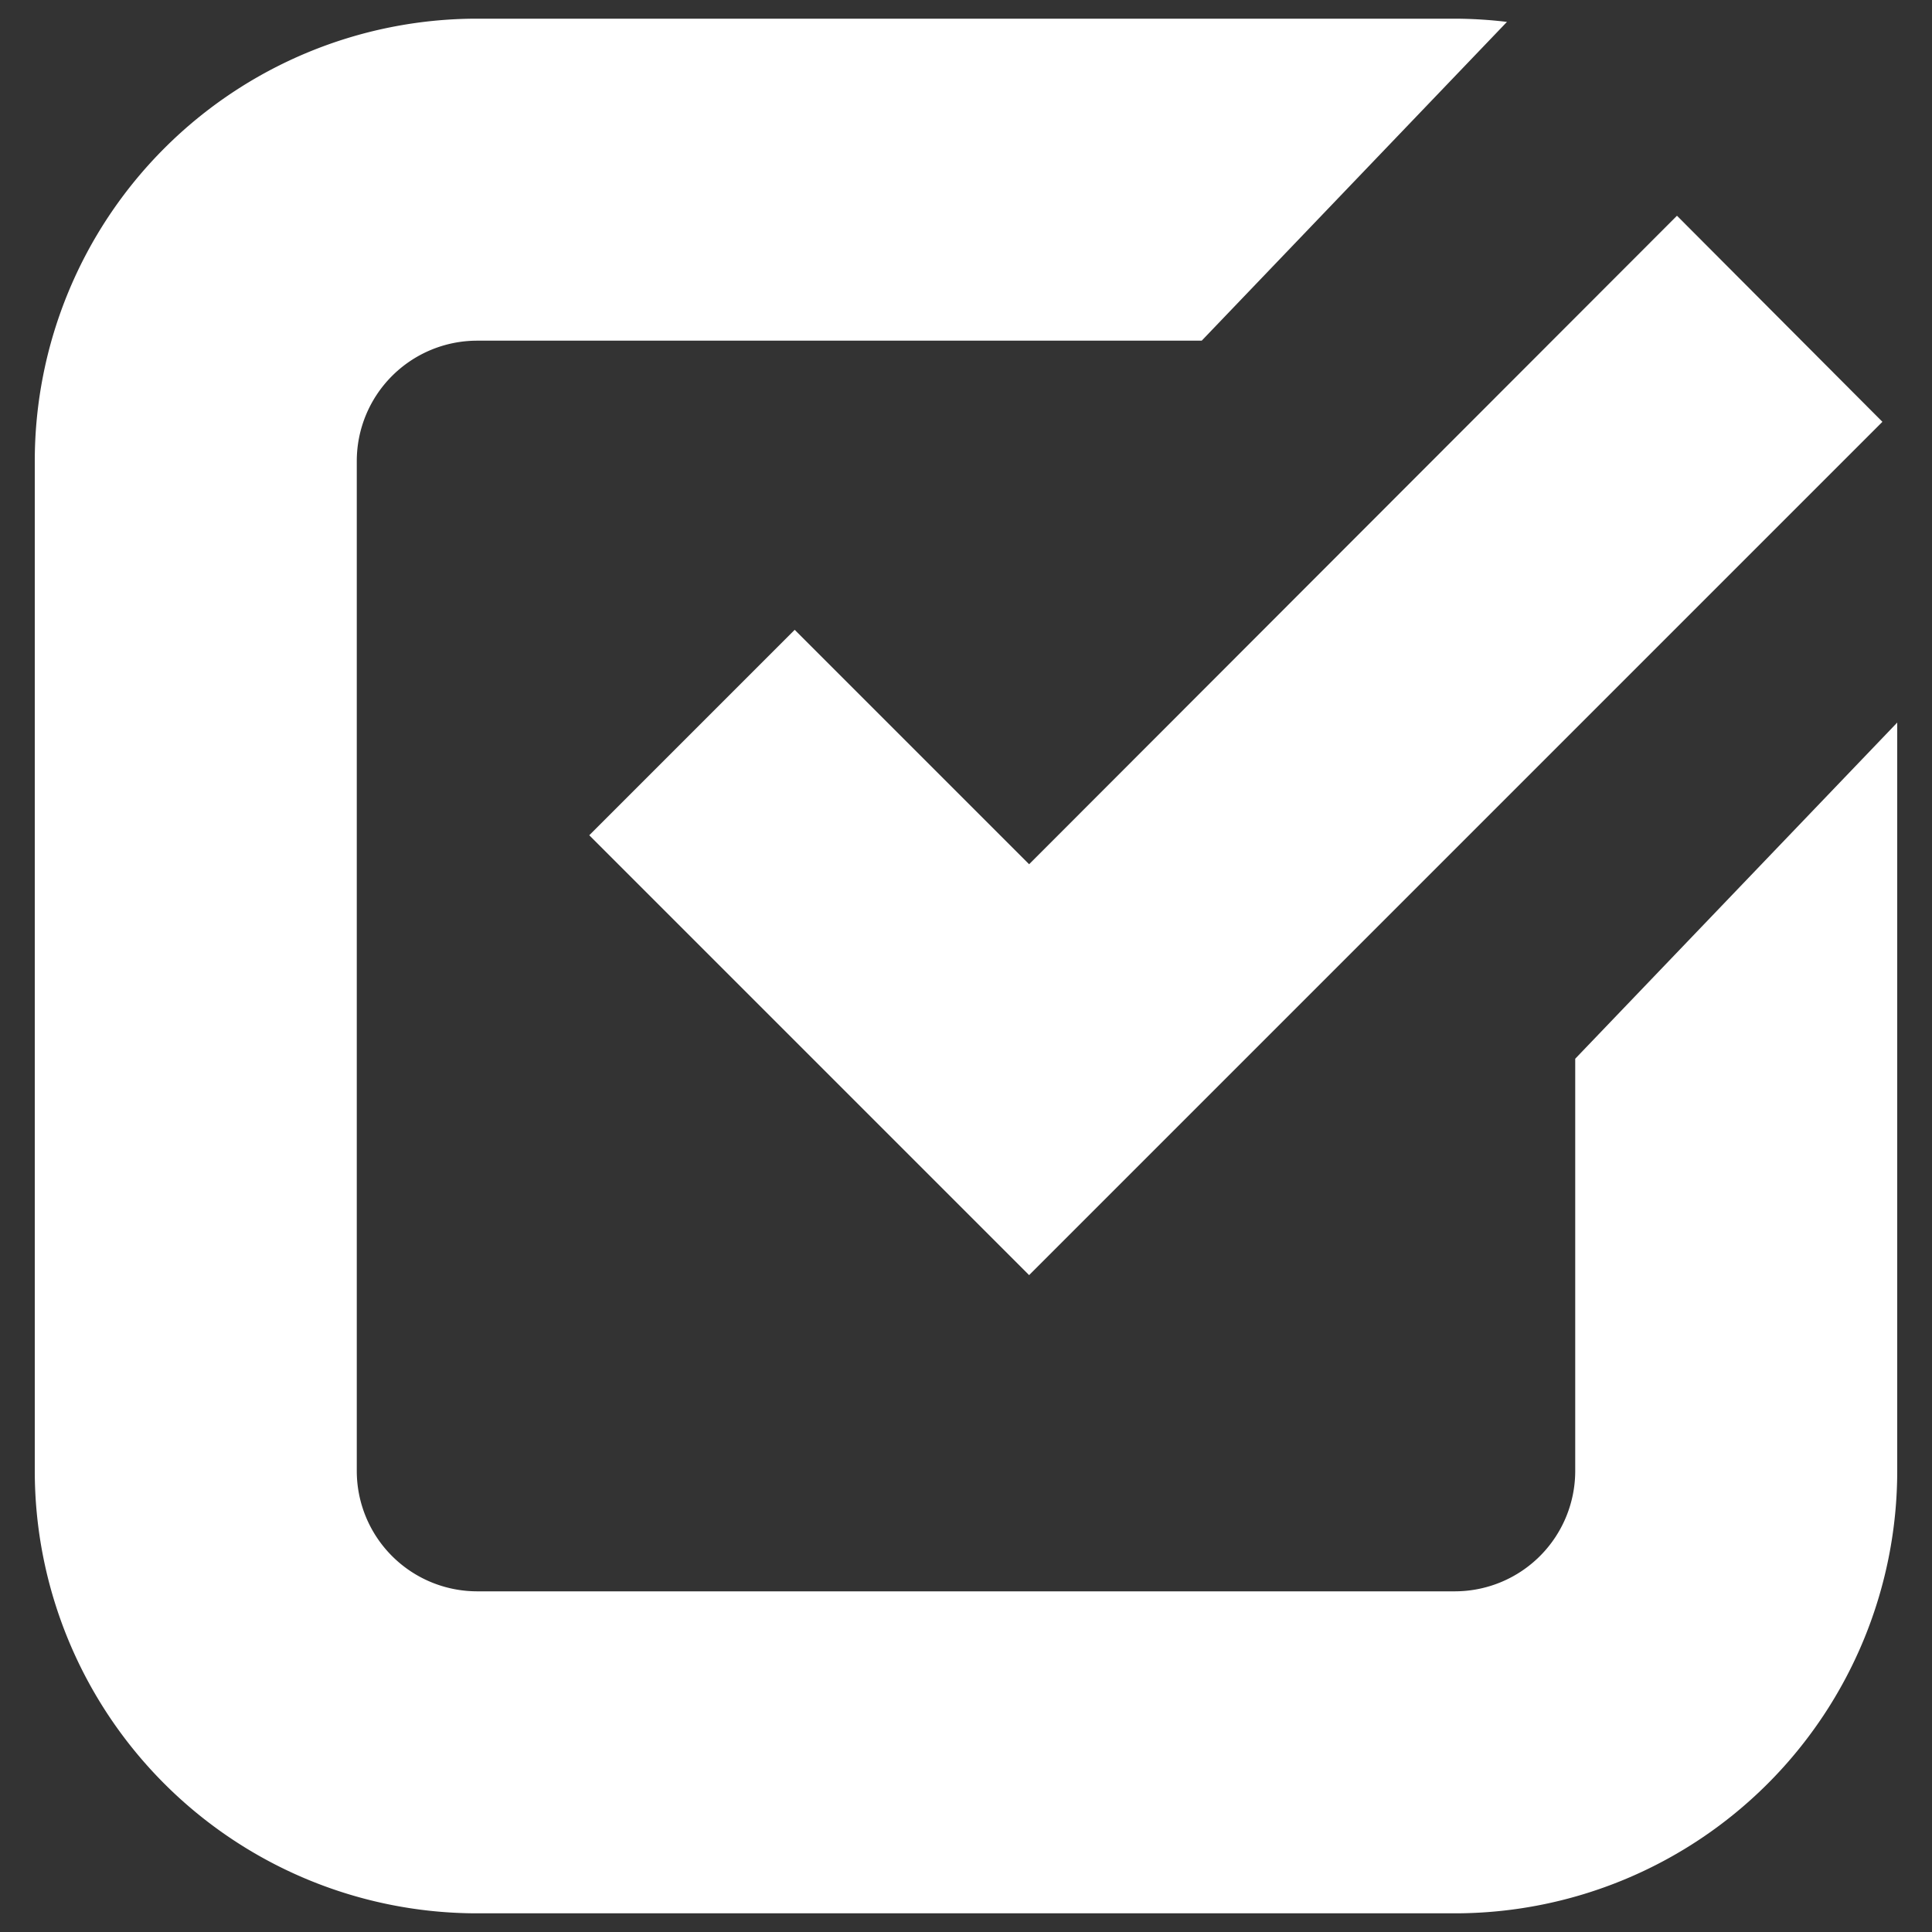
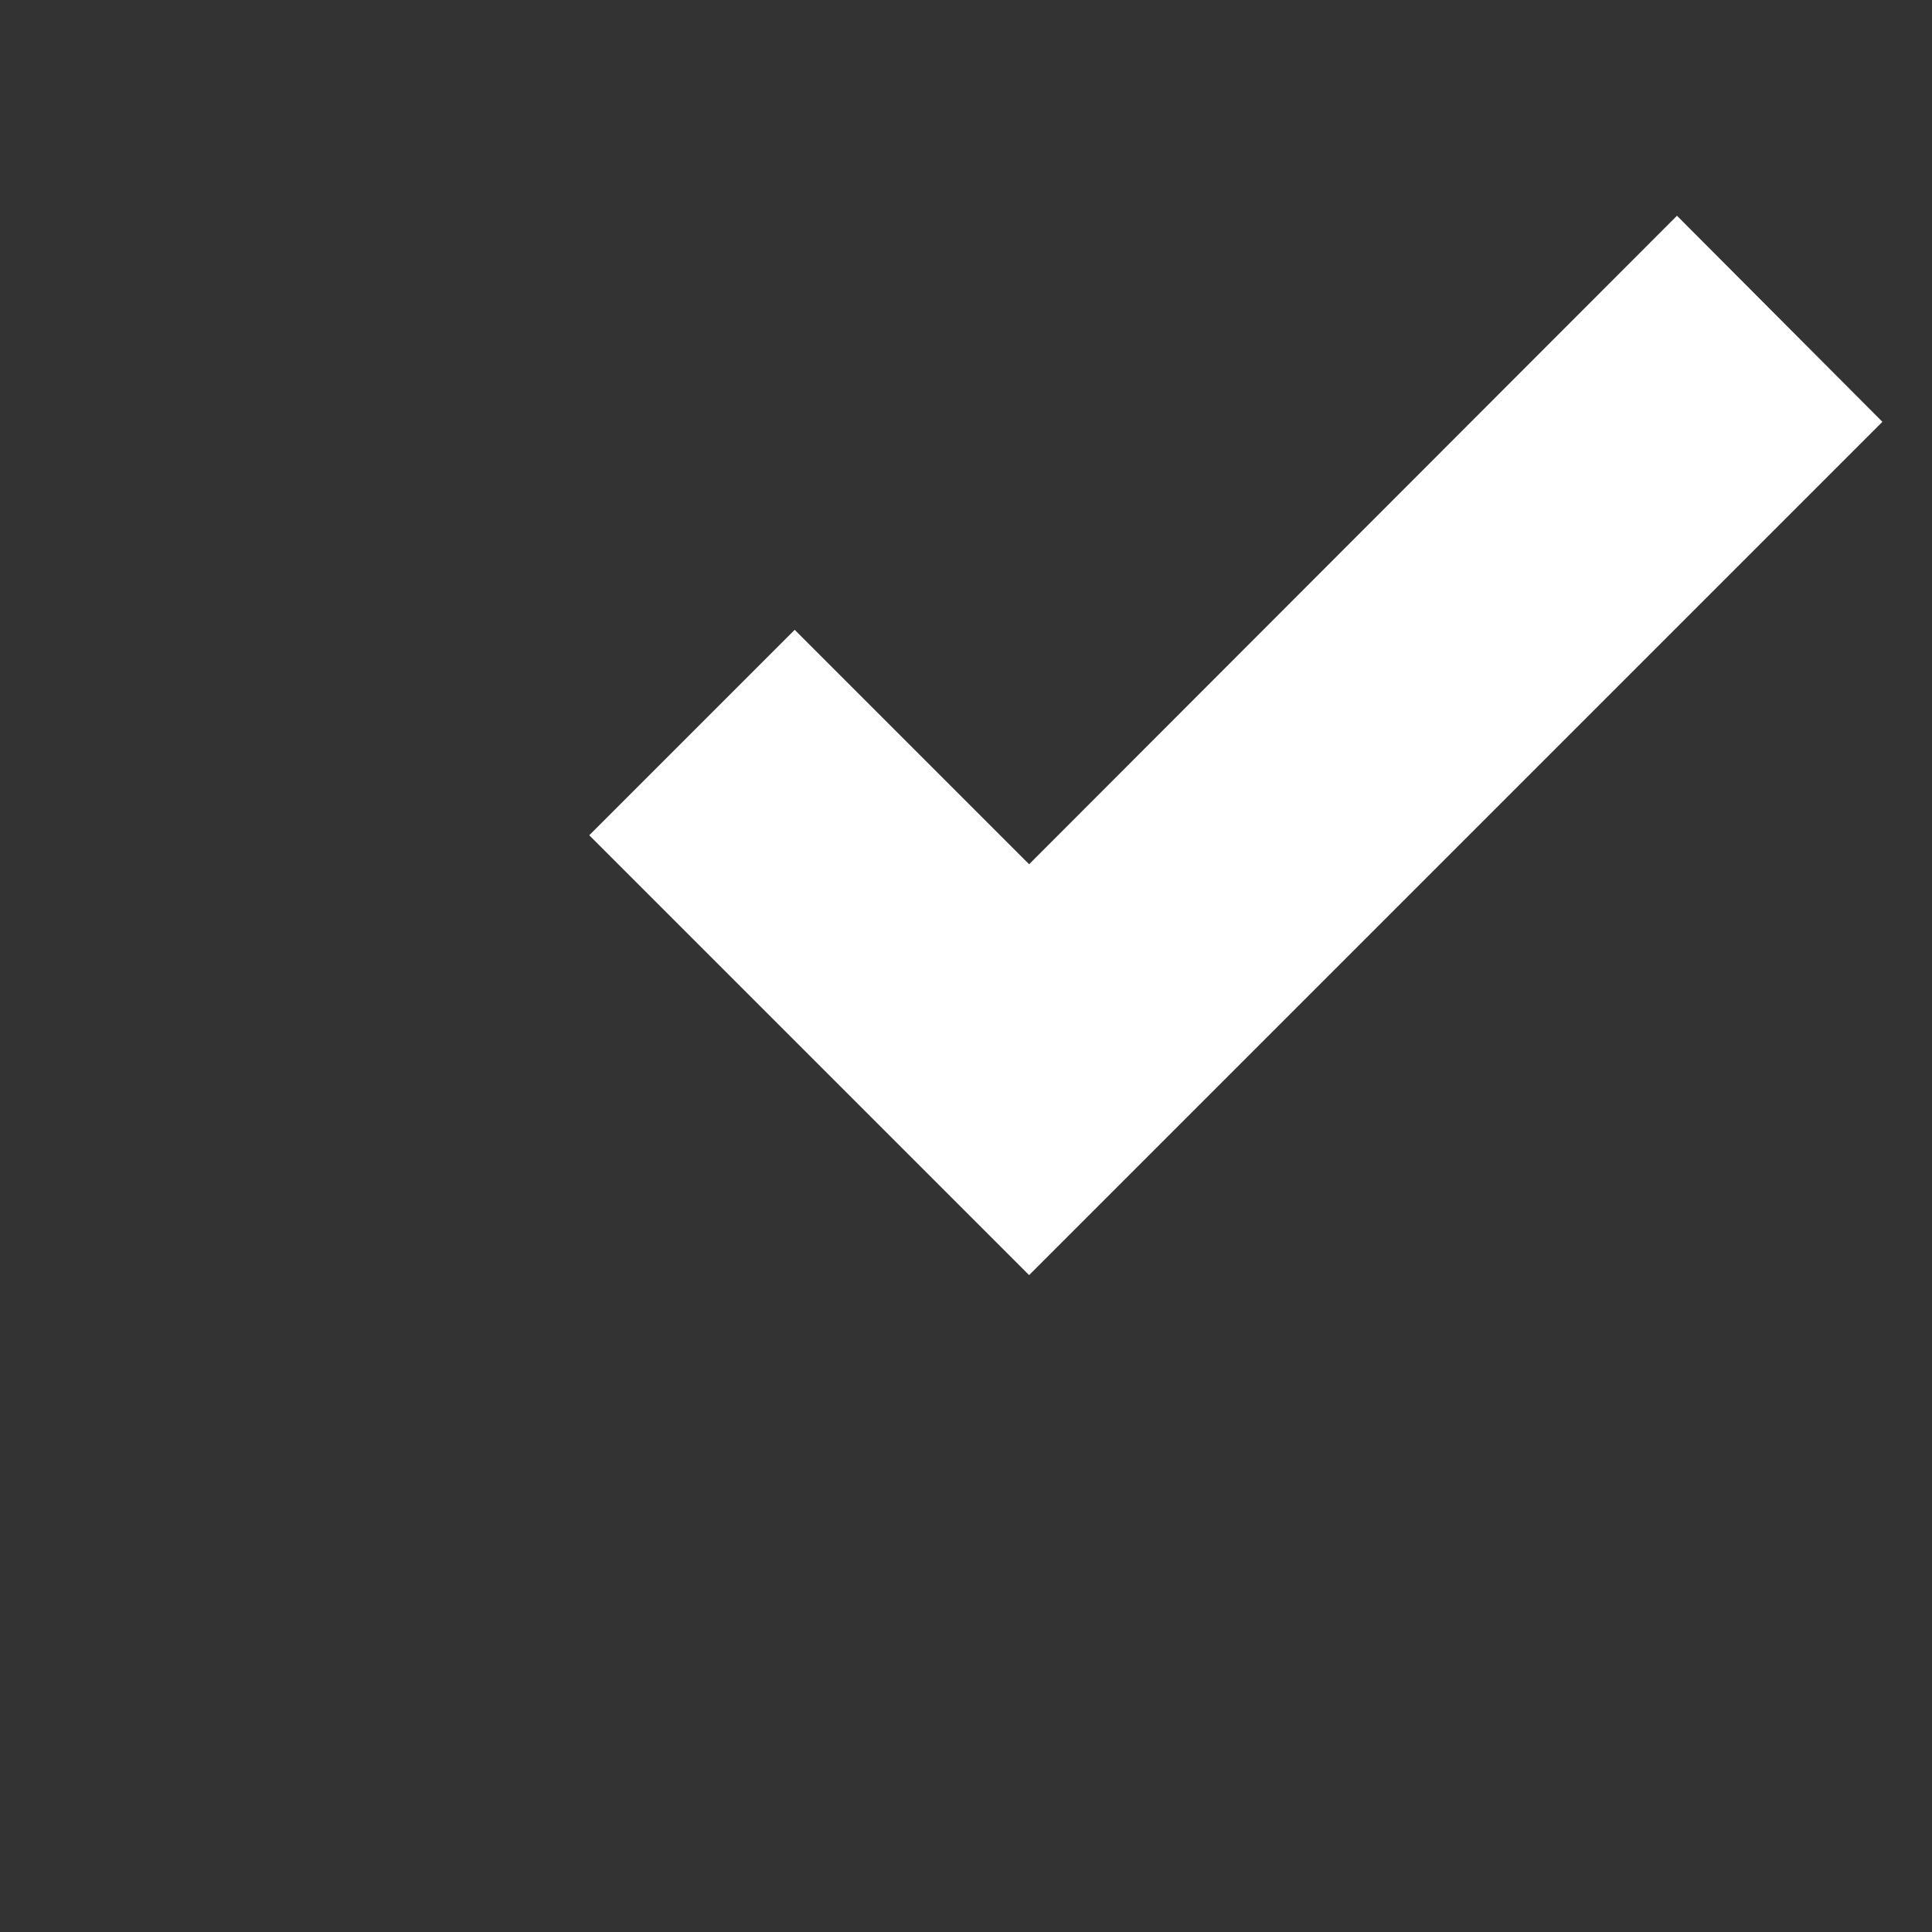
<svg xmlns="http://www.w3.org/2000/svg" id="Layer_1" data-name="Layer 1" viewBox="0 0 30 30">
  <rect x="0" y="0" width="30" height="30" fill="#333333" stroke="none" />
  <defs>
    <style>.cls-1{fill:#fff;}</style>
  </defs>
-   <path class="cls-1" d="M24.46,16.44v6.4a1.87,1.87,0,0,1-1.86,1.87H7.4a1.87,1.87,0,0,1-1.86-1.87V7.16A1.87,1.87,0,0,1,7.4,5.29H18.66L23.4.34a7,7,0,0,0-.8-.05H7.4A6.87,6.87,0,0,0,.54,7.16V22.84A6.87,6.87,0,0,0,7.4,29.71H22.6a6.87,6.87,0,0,0,6.86-6.87V11.22Z" />
  <polygon class="cls-1" points="29.23 6.55 15.98 19.8 9.15 12.97 12.34 9.78 15.98 13.42 26.04 3.35 29.23 6.55" />
</svg>